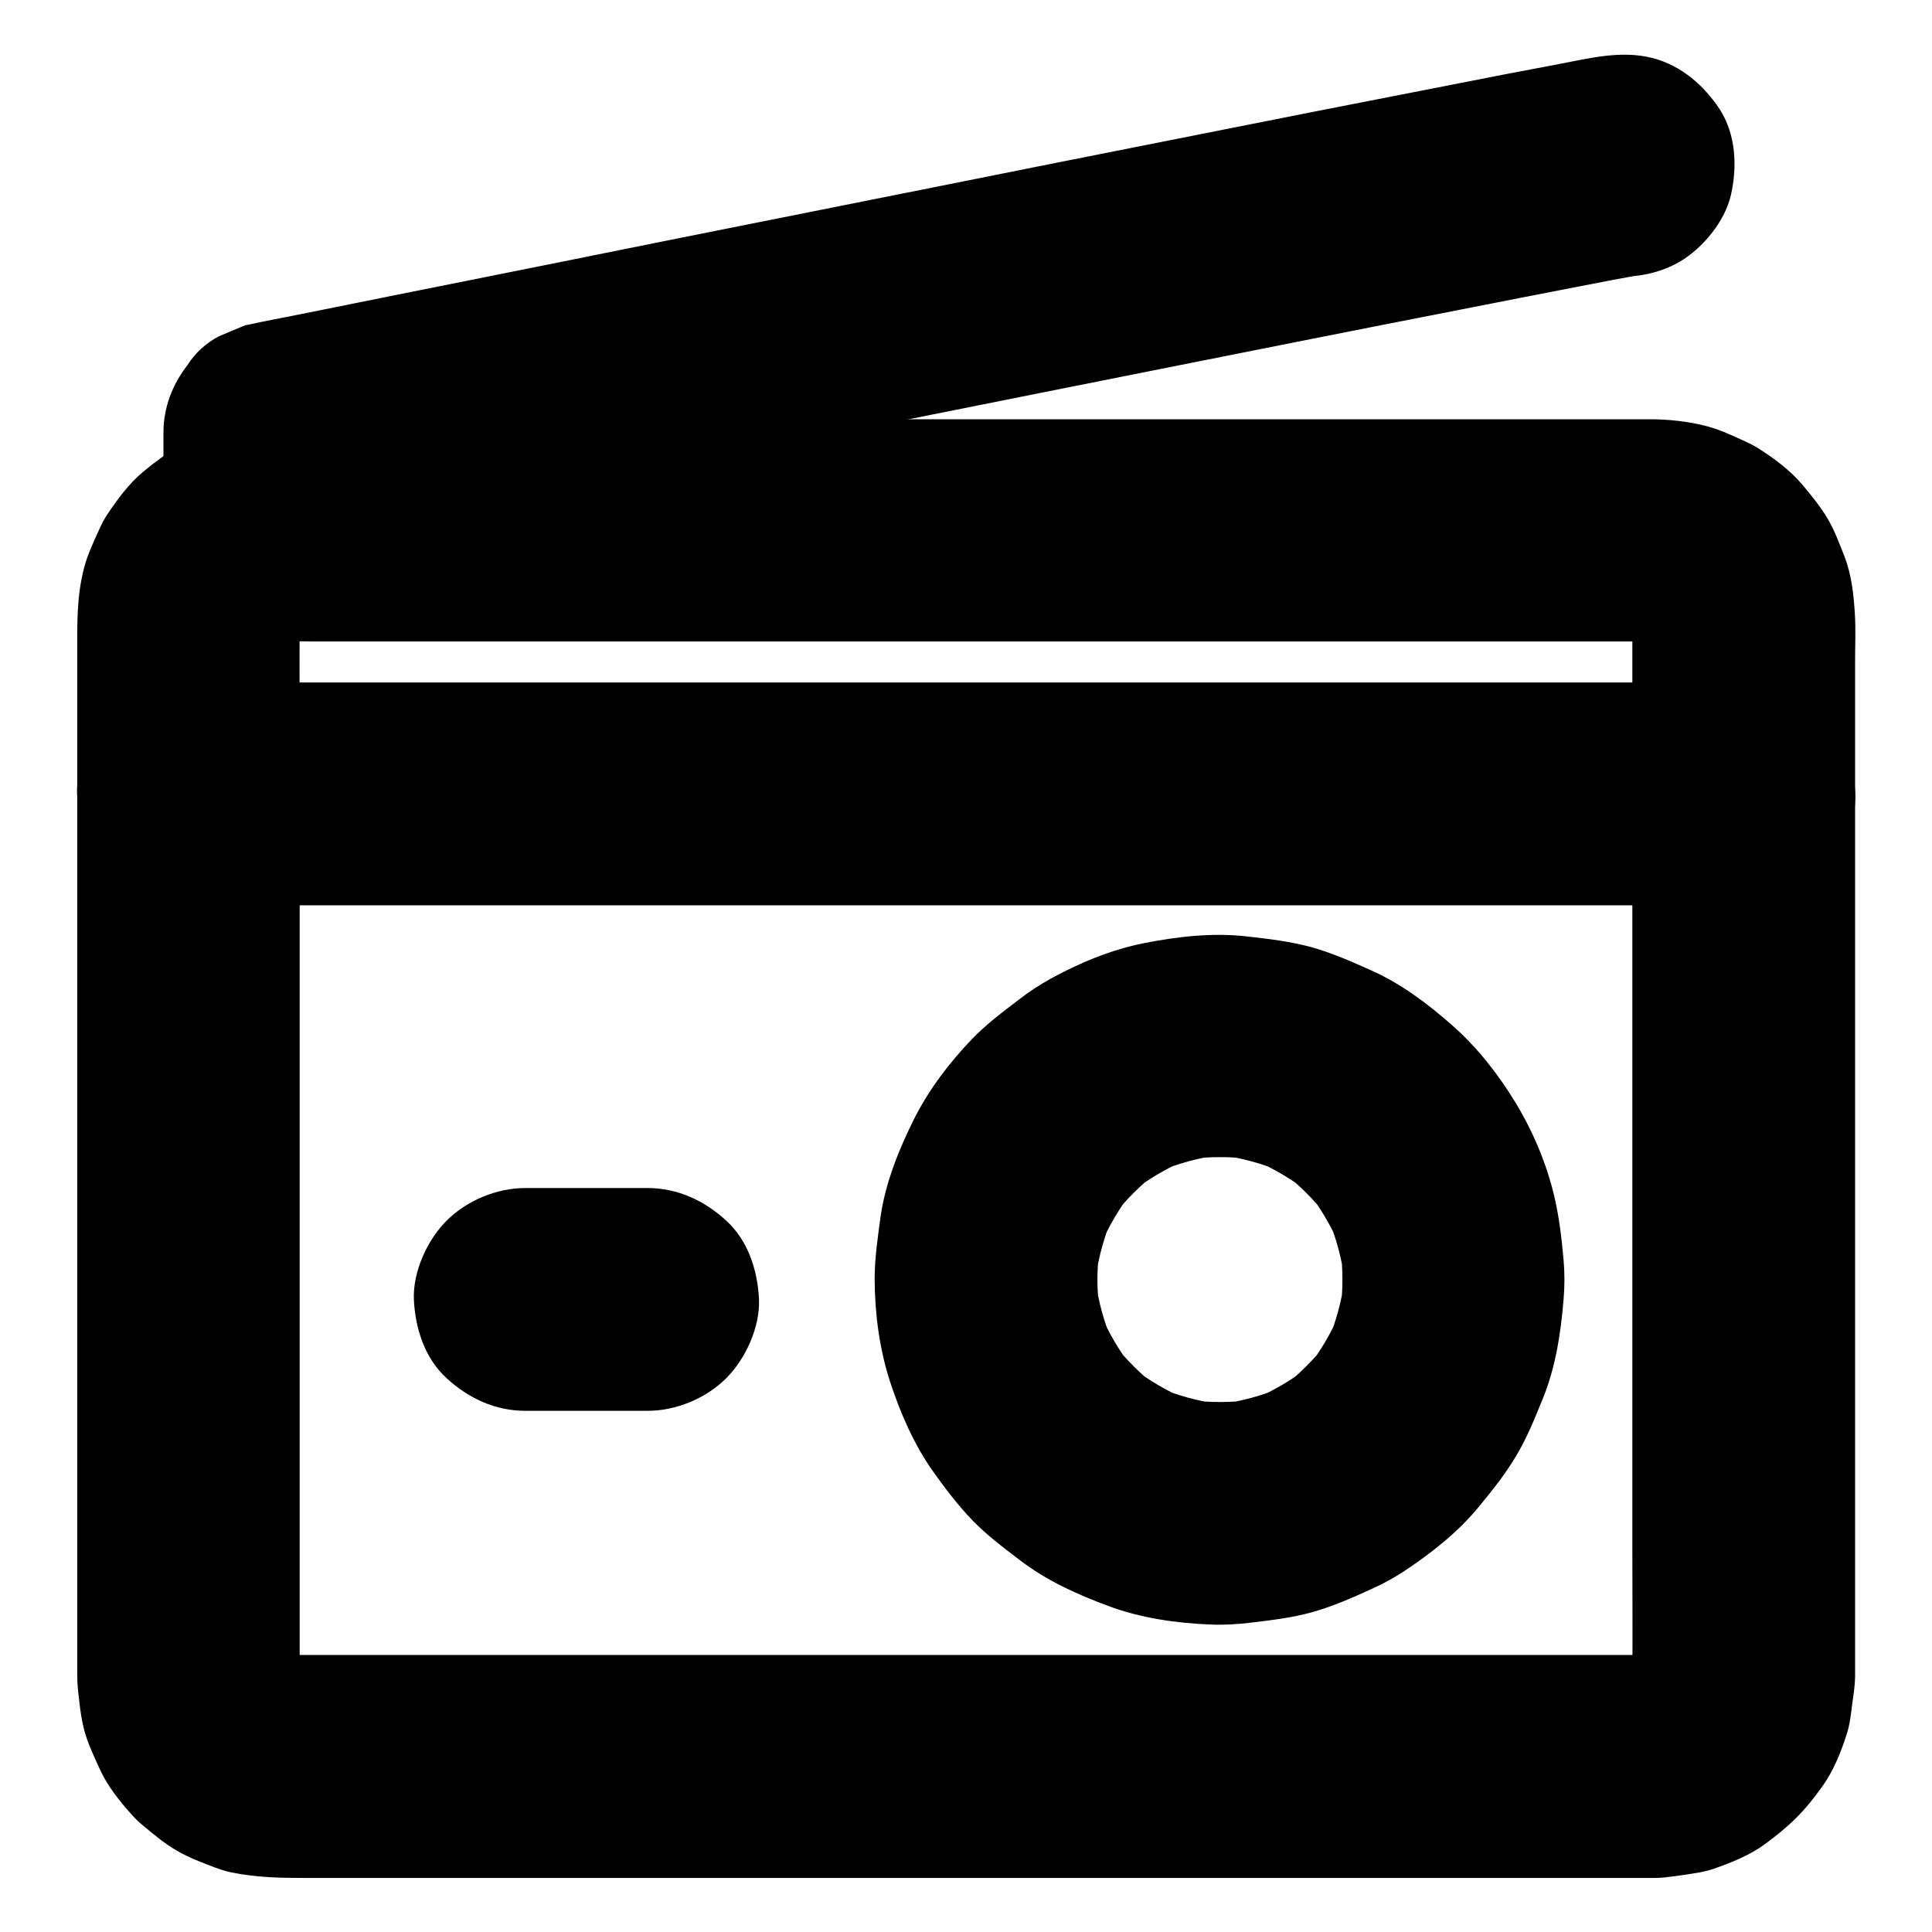
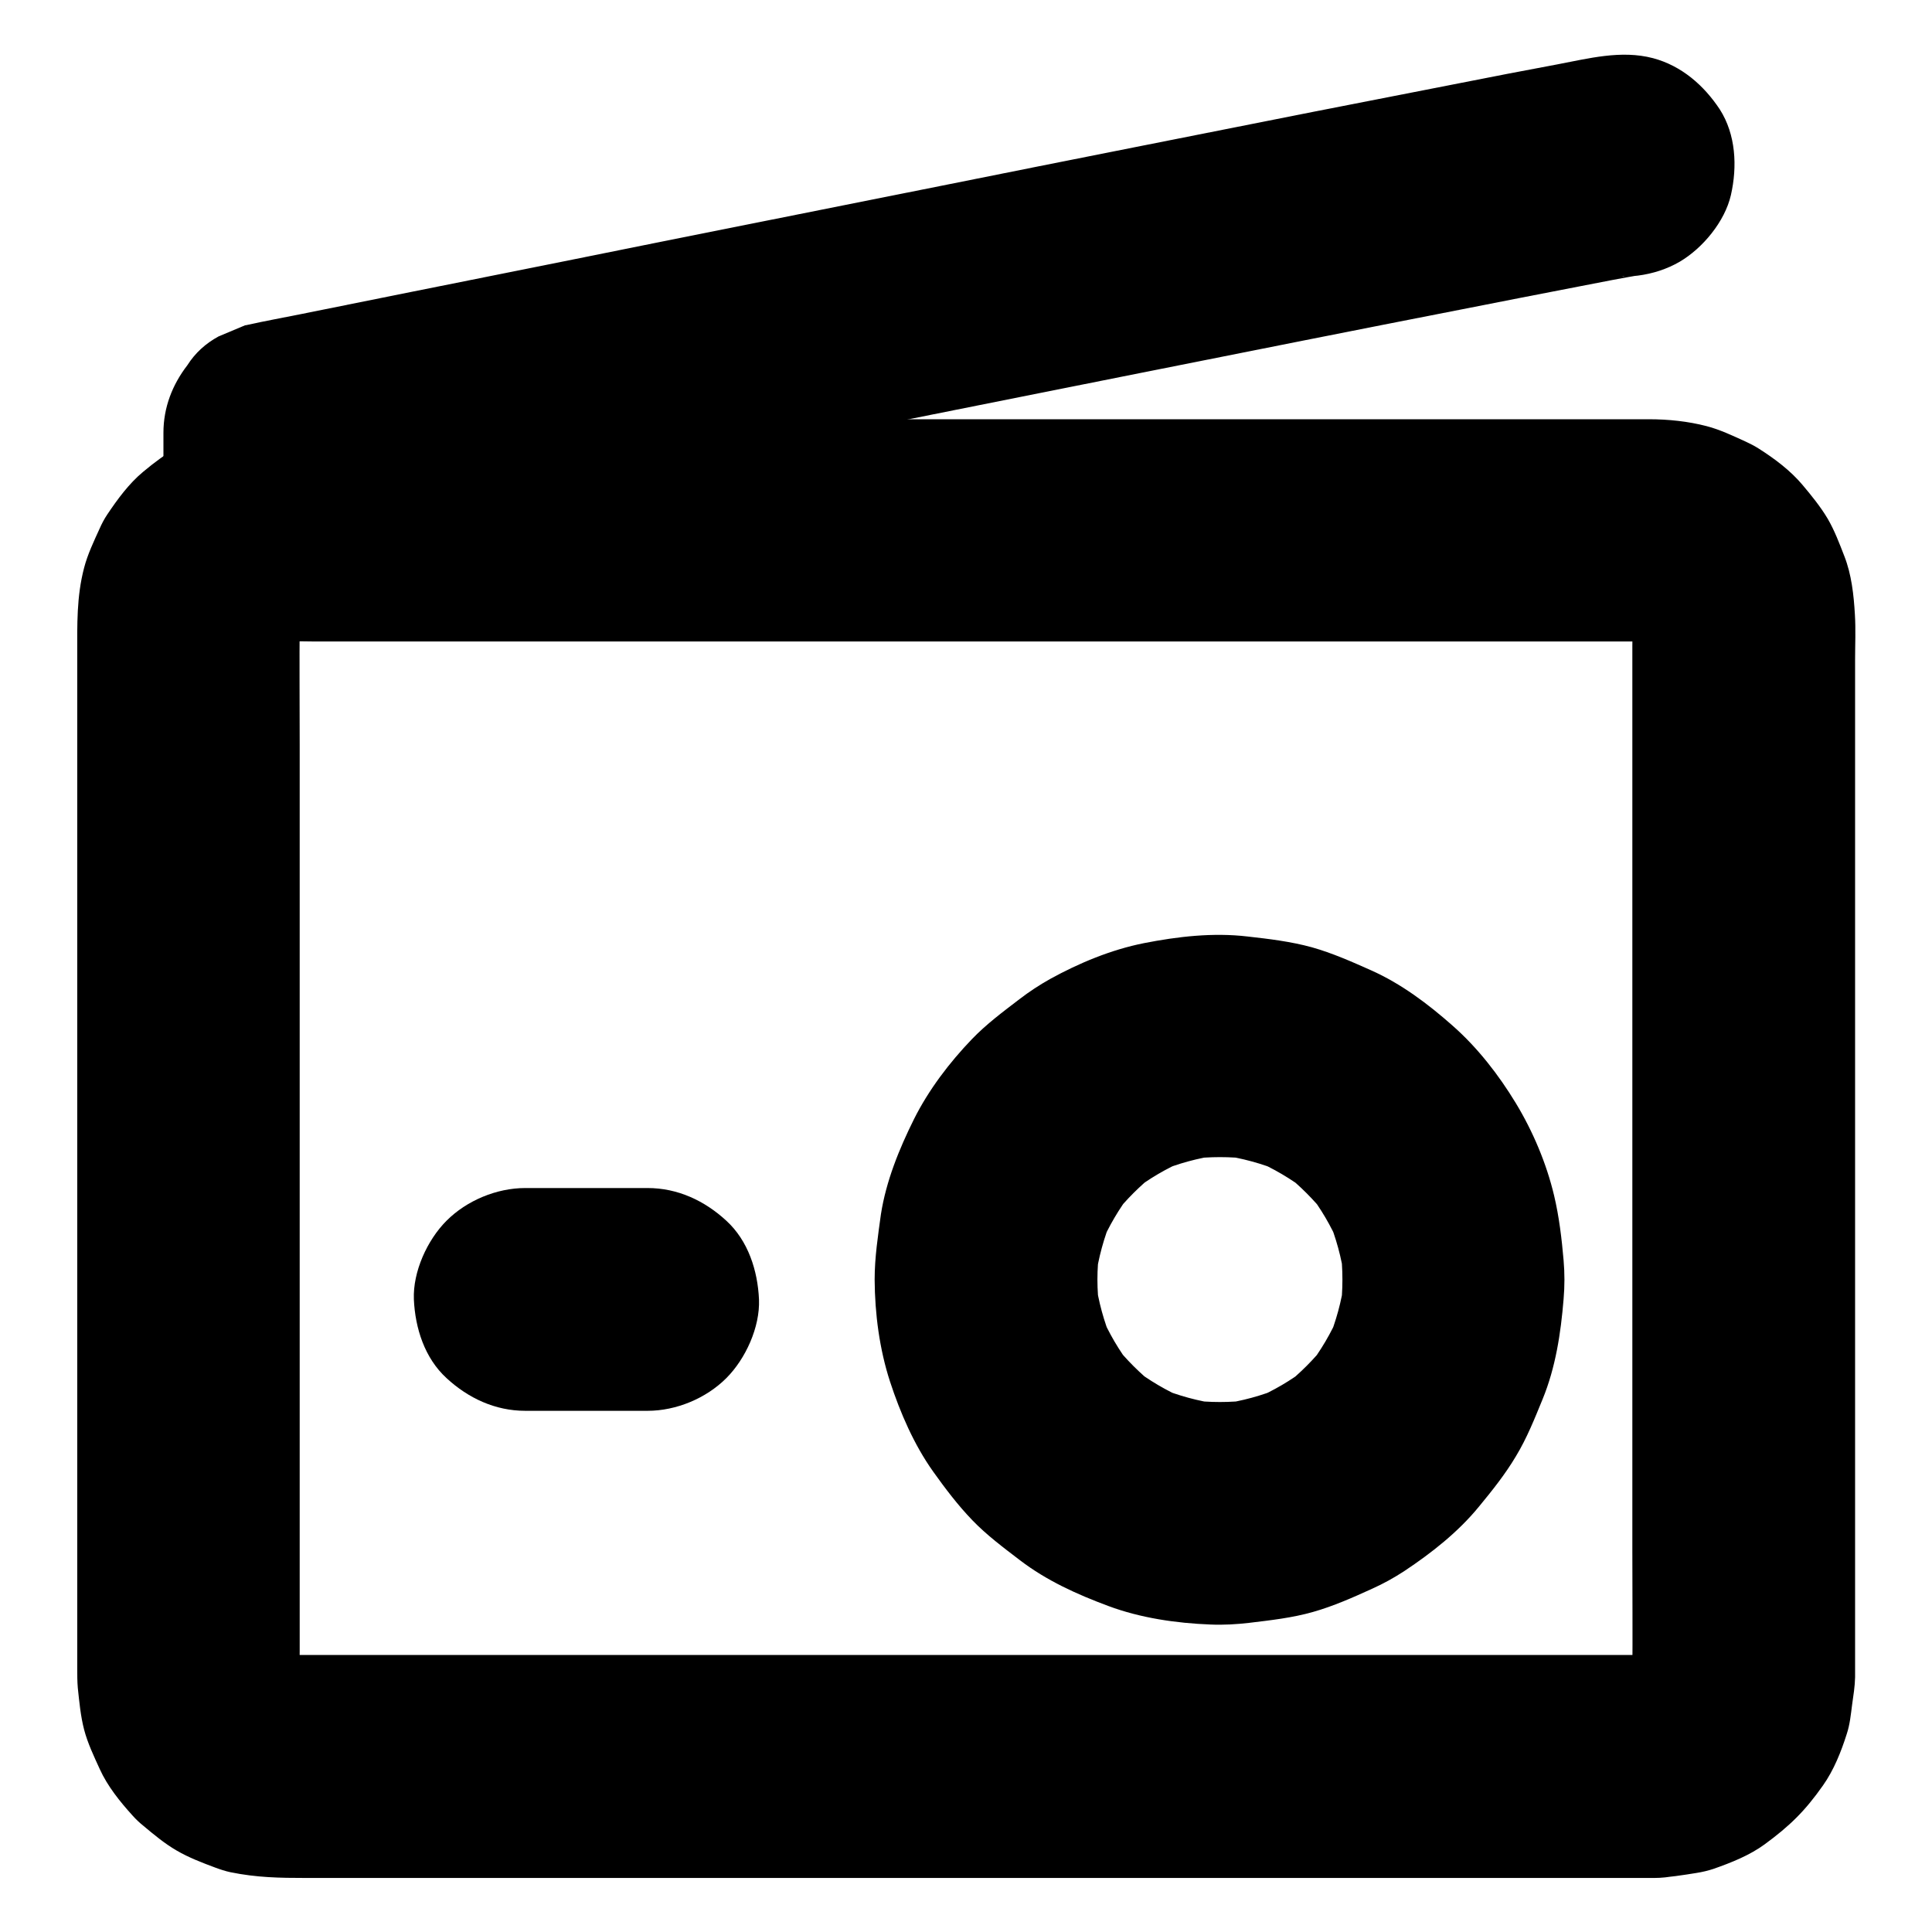
<svg xmlns="http://www.w3.org/2000/svg" fill="#000000" width="800px" height="800px" version="1.1" viewBox="144 144 512 512">
  <g>
    <path d="m582.43 582.58h-9.789-26.863-39.508-48.168-52.691-53.332-49.398-41.523-29.617-13.578c-1.277 0-2.508-0.098-3.738-0.246 2.609 0.344 5.215 0.688 7.871 1.031-1.969-0.297-3.836-0.836-5.656-1.574 2.363 0.984 4.723 1.969 7.035 2.953-1.969-0.836-3.789-1.918-5.512-3.246 1.969 1.523 3.984 3.102 5.953 4.625-1.477-1.23-2.856-2.559-4.035-4.035 1.523 1.969 3.102 3.984 4.625 5.953-1.328-1.723-2.363-3.543-3.246-5.512 0.984 2.363 1.969 4.723 2.953 7.035-0.738-1.82-1.23-3.691-1.574-5.656 0.344 2.609 0.688 5.215 1.031 7.871-0.441-3.394-0.246-6.887-0.246-10.281v-20.074-67.453-81.969-70.355c0-11.07-0.098-22.141 0-33.211 0-1.23 0.098-2.41 0.246-3.641-0.344 2.609-0.688 5.215-1.031 7.871 0.297-1.969 0.836-3.836 1.574-5.656-0.984 2.363-1.969 4.723-2.953 7.035 0.836-1.969 1.918-3.789 3.246-5.512-1.523 1.969-3.102 3.984-4.625 5.953 1.23-1.477 2.559-2.856 4.035-4.035-1.969 1.523-3.984 3.102-5.953 4.625 1.723-1.328 3.543-2.363 5.512-3.246-2.363 0.984-4.723 1.969-7.035 2.953 1.82-0.738 3.691-1.23 5.656-1.574-2.609 0.344-5.215 0.688-7.871 1.031 4.082-0.543 8.316-0.246 12.398-0.246h26.371 39.312 48.168 52.84 53.629 49.691 41.871 29.816 13.676c1.277 0 2.508 0.098 3.789 0.246-2.609-0.344-5.215-0.688-7.871-1.031 1.969 0.297 3.836 0.836 5.656 1.574-2.363-0.984-4.723-1.969-7.035-2.953 1.969 0.836 3.789 1.918 5.512 3.246-1.969-1.523-3.984-3.102-5.953-4.625 1.477 1.23 2.856 2.559 4.035 4.035-1.523-1.969-3.102-3.984-4.625-5.953 1.328 1.723 2.363 3.543 3.246 5.512-0.984-2.363-1.969-4.723-2.953-7.035 0.738 1.82 1.23 3.691 1.574 5.656-0.344-2.609-0.688-5.215-1.031-7.871 0.441 3.394 0.246 6.887 0.246 10.281v20.074 67.453 81.969 70.355c0 11.07 0.098 22.141 0 33.211 0 1.23-0.098 2.41-0.246 3.641 0.344-2.609 0.688-5.215 1.031-7.871-0.297 1.969-0.836 3.836-1.574 5.656 0.984-2.363 1.969-4.723 2.953-7.035-0.836 1.969-1.918 3.789-3.246 5.512 1.523-1.969 3.102-3.984 4.625-5.953-1.23 1.477-2.559 2.856-4.035 4.035 1.969-1.523 3.984-3.102 5.953-4.625-1.723 1.328-3.543 2.363-5.512 3.246 2.363-0.984 4.723-1.969 7.035-2.953-1.82 0.738-3.691 1.23-5.656 1.574 2.609-0.344 5.215-0.688 7.871-1.031-1.094 0.145-2.227 0.246-3.356 0.246-7.625 0.098-15.449 3.199-20.859 8.66-5.117 5.117-8.953 13.531-8.66 20.859 0.344 7.625 2.856 15.547 8.66 20.859 5.707 5.266 12.941 8.758 20.859 8.66 3.738-0.051 7.527-0.688 11.219-1.277 1.523-0.246 3-0.59 4.477-1.082 4.625-1.625 9.496-3.543 13.531-6.496 6.641-4.871 10.676-8.809 15.449-15.598 2.856-4.035 4.82-8.953 6.297-13.629 0.836-2.508 1.082-5.117 1.426-7.773 0.344-2.461 0.738-4.82 0.789-7.281v-0.195-1.477-18.793-34.734-45.312-49.645-48.758-41.625-29.125c0-3.984 0.195-7.969-0.051-11.957-0.297-5.164-0.887-10.629-2.805-15.5-1.277-3.297-2.609-6.84-4.43-9.938-1.871-3.148-4.281-6.102-6.594-8.855-3.199-3.836-7.477-7.035-11.66-9.691-1.082-0.688-2.215-1.277-3.394-1.82-3.344-1.523-6.84-3.199-10.43-4.133-4.922-1.277-10.137-1.82-15.254-1.82h-15.152-28.98-39.113-46.25-49.543-49.891-46.395-39.754-29.914-16.336c-1.133 0-2.312-0.051-3.445 0.051-5.066 0.297-10.43 0.887-15.203 2.707-7.723 2.953-12.742 5.856-19.09 11.168-3.789 3.148-6.84 7.332-9.543 11.367-0.789 1.18-1.426 2.41-1.969 3.641-1.523 3.344-3.199 6.84-4.133 10.43-2.016 7.676-1.82 15.105-1.82 22.828v27.898 40.836 48.414 49.789 45.855 35.77 20.27c0 1.723 0 3.445 0.148 5.164 0.395 3.691 0.738 7.477 1.672 11.07 0.934 3.59 2.609 7.086 4.133 10.43 2.066 4.574 5.41 8.707 8.758 12.398 0.836 0.934 1.77 1.82 2.754 2.609 2.754 2.312 5.707 4.773 8.855 6.594 3.199 1.871 6.789 3.246 10.234 4.527 1.328 0.492 2.656 0.934 4.035 1.23 6.988 1.426 13.039 1.523 19.875 1.523h22.73 34.539 43.297 48.266 50.281 48.414 43.59 34.98 23.32 8.07c7.578 0 15.5-3.297 20.859-8.66 5.117-5.117 8.953-13.531 8.66-20.859-0.344-7.625-2.856-15.547-8.66-20.859-5.746-5.371-12.832-8.715-20.852-8.715z" />
-     <path d="m193.95 383.91h11.07 29.961 44.281 54.219 59.188 59.73 55.941 47.086 33.996c5.363 0 10.676 0.051 16.039 0h0.688c7.578 0 15.5-3.297 20.859-8.66 5.117-5.117 8.953-13.531 8.66-20.859-0.344-7.625-2.856-15.547-8.66-20.859-5.758-5.312-12.891-8.66-20.859-8.66h-11.07-29.961-44.281-54.219-59.188-59.73-55.941-47.086-33.996c-5.363 0-10.676-0.051-16.039 0h-0.688c-7.578 0-15.5 3.297-20.859 8.66-5.117 5.117-8.953 13.531-8.66 20.859 0.344 7.625 2.856 15.547 8.66 20.859 5.754 5.312 12.84 8.66 20.859 8.66z" />
    <path d="m582.04 159.41c-8.461-2.215-17.074 0.098-25.438 1.672-8.707 1.625-17.418 3.297-26.074 5.019-12.84 2.508-25.633 5.019-38.473 7.527-15.645 3.102-31.242 6.199-46.887 9.297-17.172 3.394-34.391 6.84-51.562 10.281-17.27 3.445-34.539 6.887-51.758 10.332-16.09 3.199-32.176 6.445-48.266 9.691-13.578 2.707-27.207 5.461-40.785 8.168-9.789 1.969-19.531 3.938-29.324 5.902-4.625 0.934-9.297 1.77-13.922 2.805-0.195 0.051-0.395 0.098-0.59 0.098-2.363 0.984-4.723 1.969-7.035 2.953-3.445 1.871-6.199 4.379-8.266 7.625-3.984 5.164-6.348 11.219-6.348 17.91v25.93c0 7.578 3.297 15.5 8.66 20.859 5.117 5.117 13.531 8.953 20.859 8.66 7.625-0.344 15.547-2.856 20.859-8.66 5.312-5.758 8.66-12.891 8.66-20.859v-25.93c-7.231 9.496-14.465 18.992-21.648 28.488 3.051-0.59 6.051-1.23 9.102-1.82 8.266-1.672 16.531-3.344 24.848-4.969 12.348-2.461 24.699-4.969 37.047-7.43 15.055-3 30.16-6.051 45.215-9.055 16.629-3.344 33.211-6.641 49.84-9.988 16.926-3.394 33.852-6.742 50.773-10.137 16.039-3.199 32.129-6.394 48.215-9.594 13.824-2.754 27.652-5.461 41.477-8.168 10.43-2.066 20.812-4.082 31.242-6.102 5.758-1.133 11.562-2.262 17.367-3.246 0.59-0.098 1.133-0.195 1.723-0.297-2.609 0.344-5.215 0.688-7.871 1.031 0.195 0 0.395-0.051 0.59-0.051-2.609-0.344-5.215-0.688-7.871-1.031 7.477 1.969 16.039 0.934 22.73-2.953 6.102-3.59 11.957-10.629 13.578-17.664 1.723-7.578 1.328-16.039-2.953-22.73-4.234-6.383-10.137-11.551-17.715-13.566z" />
    <path d="m375.79 483.1c0.051 9.055 1.277 18.449 4.082 27.059 2.707 8.266 6.348 16.68 11.414 23.812 3.199 4.477 6.543 8.906 10.383 12.891 3.836 3.984 8.266 7.281 12.645 10.629 7.086 5.41 15.055 9.004 23.371 12.102 8.562 3.199 18.055 4.574 27.109 4.922 3.445 0.148 6.84-0.051 10.234-0.441 5.707-0.688 11.465-1.328 16.973-2.902 5.363-1.523 10.578-3.836 15.645-6.148 2.953-1.328 5.805-2.902 8.512-4.676 7.184-4.773 14.27-10.332 19.777-17.074 3.492-4.231 6.988-8.609 9.789-13.332 2.902-4.773 4.969-9.988 7.086-15.152 3.445-8.414 4.82-17.465 5.559-26.52 0.297-3.445 0.297-6.887 0-10.281-0.492-5.707-1.18-11.512-2.508-17.121-2.016-8.512-5.609-17.023-10.137-24.5-4.527-7.477-10.137-14.711-16.727-20.516-6.496-5.758-13.676-11.168-21.648-14.711-5.066-2.262-10.281-4.574-15.695-6.102-5.559-1.523-11.316-2.215-17.023-2.856-9.152-1.082-18.5 0-27.504 1.77-8.66 1.723-17.172 5.266-24.848 9.496-2.805 1.574-5.512 3.344-8.07 5.312-4.379 3.344-8.809 6.641-12.645 10.629-5.953 6.199-11.465 13.43-15.352 21.207-3.938 7.922-7.379 16.383-8.758 25.191-0.781 5.699-1.664 11.457-1.664 17.312-0.051 7.527 3.344 15.547 8.66 20.859 5.117 5.117 13.531 8.953 20.859 8.66 7.625-0.344 15.547-2.856 20.859-8.66 5.312-5.805 8.609-12.84 8.66-20.859 0-2.754 0.195-5.461 0.543-8.168-0.344 2.609-0.688 5.215-1.031 7.871 0.738-5.461 2.215-10.824 4.328-15.941-0.984 2.363-1.969 4.723-2.953 7.035 2.117-4.969 4.871-9.594 8.168-13.922-1.523 1.969-3.102 3.984-4.625 5.953 3.199-4.035 6.84-7.676 10.875-10.875-1.969 1.523-3.984 3.102-5.953 4.625 4.281-3.297 8.953-6.051 13.922-8.168-2.363 0.984-4.723 1.969-7.035 2.953 5.117-2.117 10.43-3.59 15.941-4.328-2.609 0.344-5.215 0.688-7.871 1.031 5.461-0.688 10.922-0.688 16.336 0-2.609-0.344-5.215-0.688-7.871-1.031 5.461 0.738 10.824 2.215 15.941 4.328-2.363-0.984-4.723-1.969-7.035-2.953 4.969 2.117 9.594 4.871 13.922 8.168-1.969-1.523-3.984-3.102-5.953-4.625 4.035 3.199 7.676 6.84 10.875 10.875-1.523-1.969-3.102-3.984-4.625-5.953 3.297 4.281 6.051 8.953 8.168 13.922-0.984-2.363-1.969-4.723-2.953-7.035 2.117 5.117 3.59 10.43 4.328 15.941-0.344-2.609-0.688-5.215-1.031-7.871 0.688 5.461 0.688 10.922 0 16.336 0.344-2.609 0.688-5.215 1.031-7.871-0.738 5.461-2.215 10.824-4.328 15.941 0.984-2.363 1.969-4.723 2.953-7.035-2.117 4.969-4.871 9.594-8.168 13.922 1.523-1.969 3.102-3.984 4.625-5.953-3.199 4.035-6.84 7.676-10.875 10.875 1.969-1.523 3.984-3.102 5.953-4.625-4.281 3.297-8.953 6.051-13.922 8.168 2.363-0.984 4.723-1.969 7.035-2.953-5.117 2.117-10.43 3.59-15.941 4.328 2.609-0.344 5.215-0.688 7.871-1.031-5.461 0.688-10.922 0.688-16.336 0 2.609 0.344 5.215 0.688 7.871 1.031-5.461-0.738-10.824-2.215-15.941-4.328 2.363 0.984 4.723 1.969 7.035 2.953-4.969-2.117-9.594-4.871-13.922-8.168 1.969 1.523 3.984 3.102 5.953 4.625-4.035-3.199-7.676-6.84-10.875-10.875 1.523 1.969 3.102 3.984 4.625 5.953-3.297-4.281-6.051-8.953-8.168-13.922 0.984 2.363 1.969 4.723 2.953 7.035-2.117-5.117-3.59-10.43-4.328-15.941 0.344 2.609 0.688 5.215 1.031 7.871-0.344-2.707-0.543-5.461-0.543-8.168-0.051-7.578-3.246-15.5-8.66-20.859-5.117-5.117-13.531-8.953-20.859-8.66-7.625 0.344-15.547 2.856-20.859 8.66-5.316 5.707-8.711 12.84-8.66 20.859z" />
    <path d="m283.2 517.88h32.422c7.578 0 15.5-3.297 20.859-8.66 5.117-5.117 8.953-13.531 8.66-20.859-0.344-7.625-2.856-15.547-8.66-20.859-5.758-5.312-12.891-8.66-20.859-8.66h-32.422c-7.578 0-15.5 3.297-20.859 8.66-5.117 5.117-8.953 13.531-8.66 20.859 0.344 7.625 2.856 15.547 8.66 20.859 5.754 5.312 12.887 8.66 20.859 8.66z" />
  </g>
</svg>